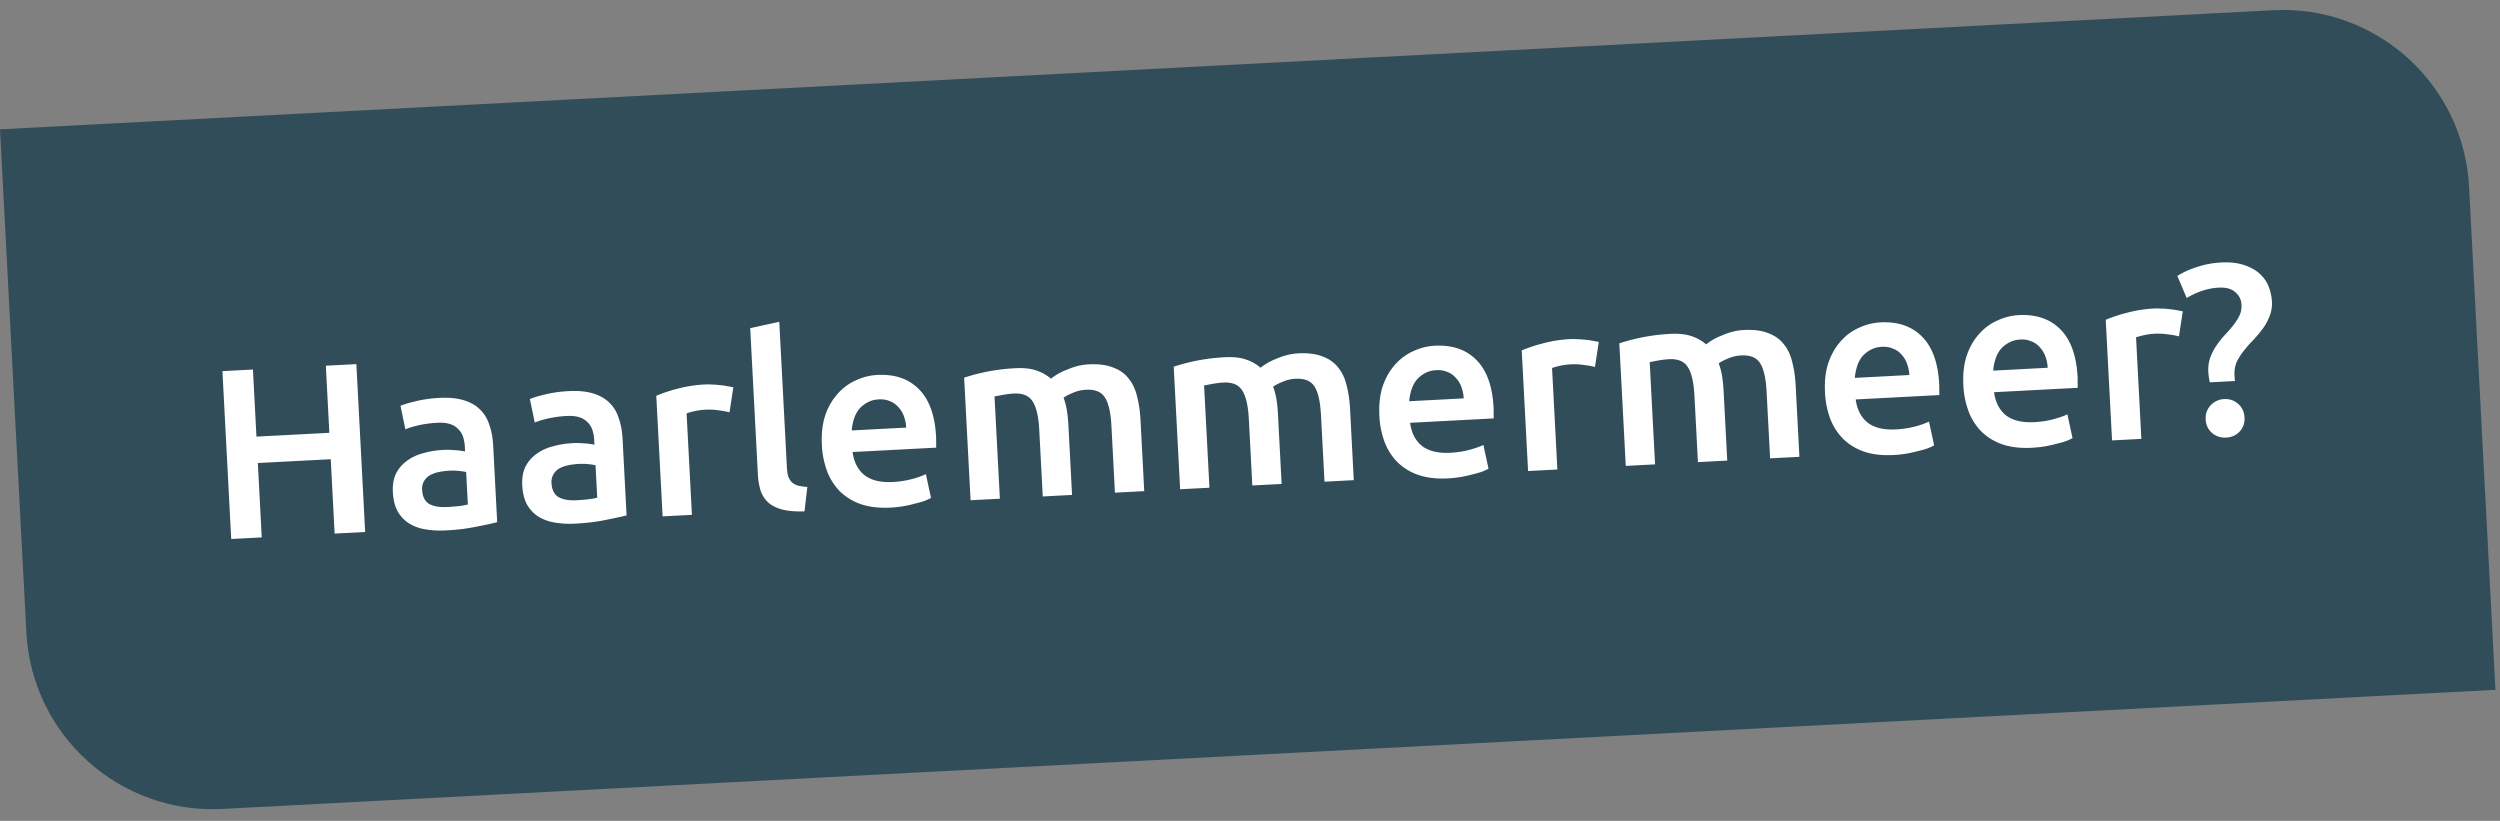
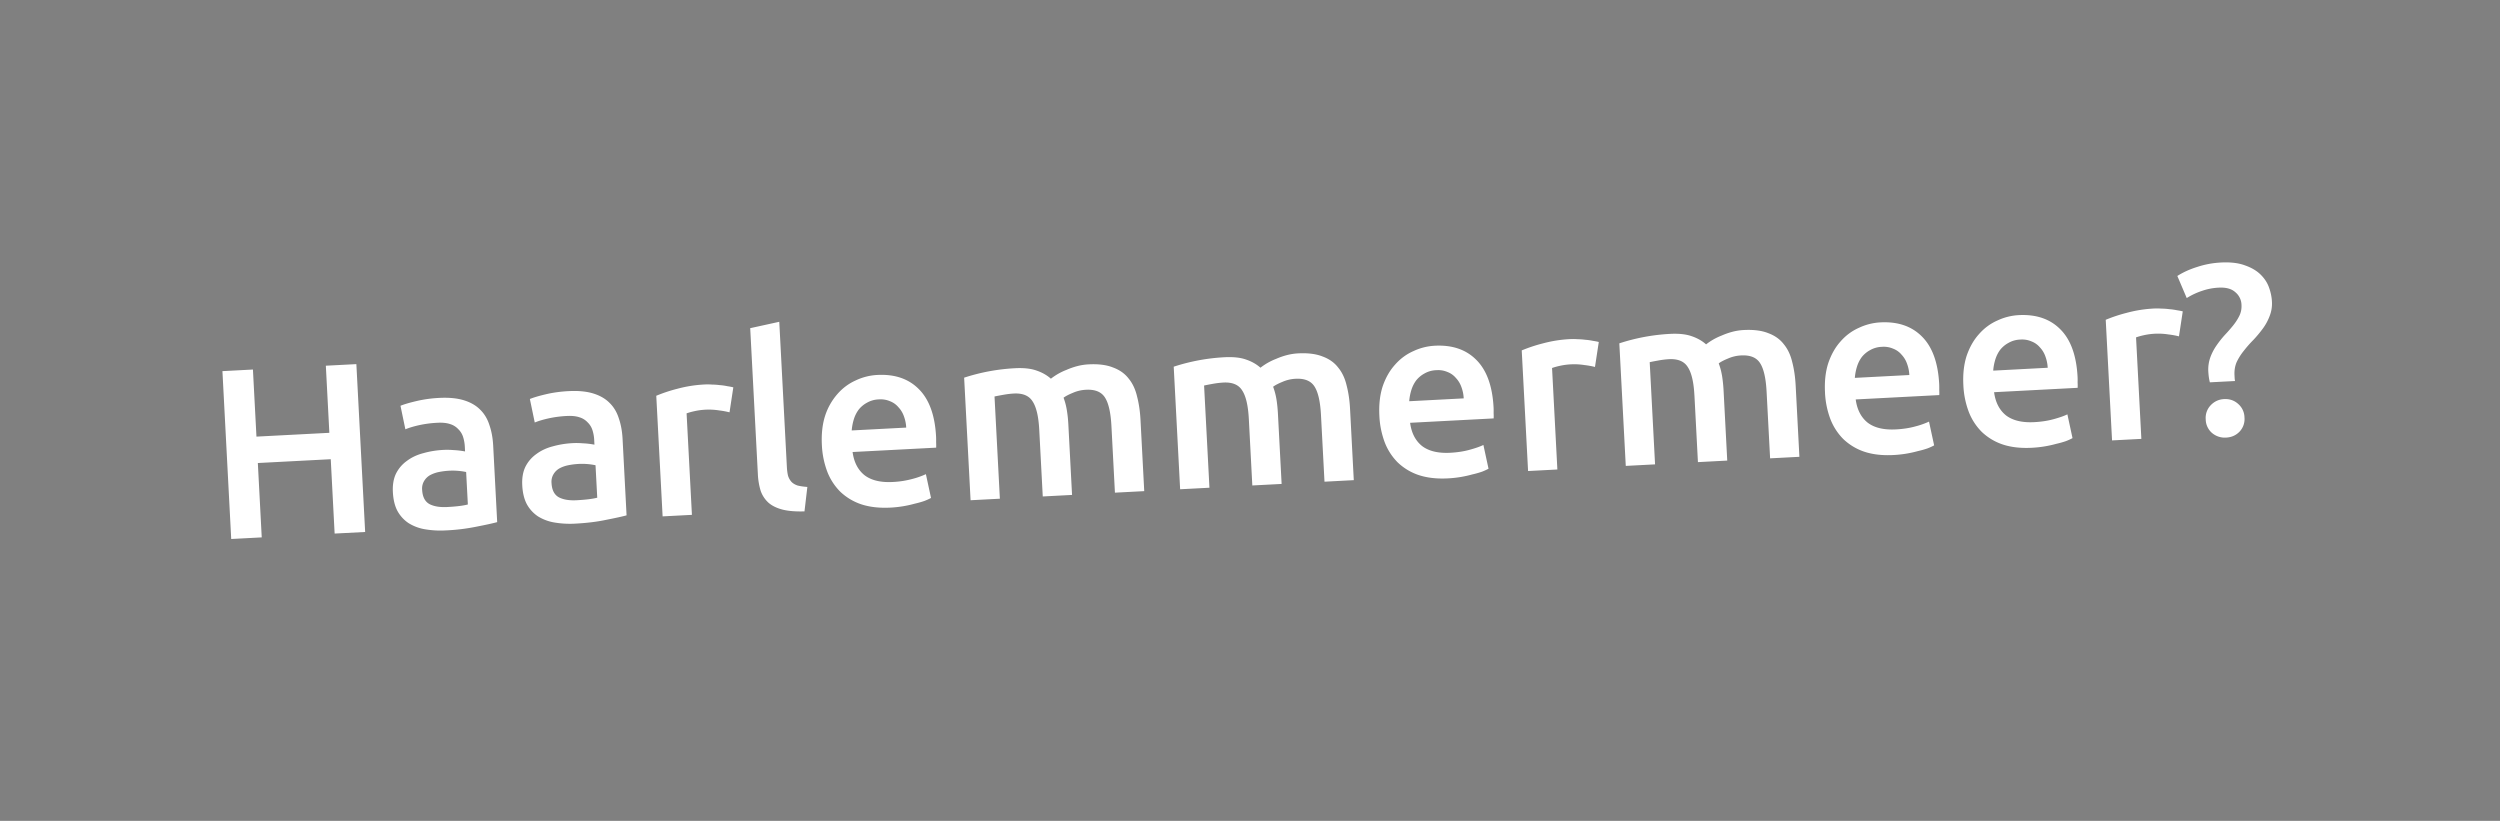
<svg xmlns="http://www.w3.org/2000/svg" width="134" height="44" viewBox="0 0 134 44" fill="none">
  <rect x="0" y="0" width="134" height="44" fill="#808080" stroke="none" />
-   <path d="M0 6.932L121.833.547c5.515-.29 10.22 3.947 10.509 9.463l1.414 26.963-121.833 6.385c-5.516.289-10.22-3.948-10.51-9.463L0 6.932z" fill="#314D59" />
  <path d="M17.465 19.602l1.636-.085.471 8.997-1.636.085-.208-3.985-3.908.204.209 3.986-1.636.086-.471-8.997 1.635-.086.189 3.596 3.907-.204-.188-3.597zm6.512 7.574c.485-.025.851-.07 1.1-.136l-.092-1.74a3.524 3.524 0 00-.928-.069c-.173.01-.35.033-.53.068a1.72 1.72 0 00-.473.168.864.864 0 00-.322.316.786.786 0 00-.105.474c.02.373.15.626.391.761.241.126.56.179.959.158zm-.437-5.848c.52-.027.96.015 1.322.126.361.111.652.278.872.501.229.222.395.5.5.833.112.324.178.685.2 1.083l.215 4.115c-.24.065-.604.145-1.094.24a10.49 10.49 0 01-1.642.203 4.976 4.976 0 01-1.123-.058 2.415 2.415 0 01-.89-.331 1.86 1.86 0 01-.593-.646c-.145-.27-.227-.608-.249-1.015-.02-.39.036-.722.17-.998.141-.277.337-.504.588-.682.251-.187.543-.324.877-.41.342-.097.7-.155 1.072-.174.173-.009.355-.006.547.01.191.008.396.032.615.072l-.013-.26a2.033 2.033 0 00-.092-.515.99.99 0 00-.256-.416.98.98 0 00-.444-.276c-.177-.06-.4-.084-.668-.07a5.936 5.936 0 00-.996.13c-.3.068-.543.142-.73.221l-.262-1.262c.196-.08.482-.164.86-.253a6.83 6.83 0 011.214-.168zm7.372 5.485c.485-.026.851-.071 1.1-.136l-.092-1.74a3.512 3.512 0 00-.928-.069c-.173.01-.35.032-.53.068-.172.035-.33.09-.473.168a.865.865 0 00-.322.316.786.786 0 00-.105.474c.02.372.15.626.391.76.241.127.56.18.959.159zm-.437-5.848c.52-.028.96.014 1.322.125.361.112.652.279.872.502.229.222.395.5.5.833.112.323.178.684.2 1.083l.215 4.115c-.24.065-.604.144-1.094.24-.48.103-1.028.17-1.643.203a4.976 4.976 0 01-1.122-.059 2.415 2.415 0 01-.89-.33 1.86 1.86 0 01-.593-.646c-.145-.27-.228-.609-.249-1.016-.02-.39.036-.722.17-.998.14-.276.337-.504.588-.682.25-.186.543-.323.877-.41.342-.096.7-.154 1.071-.173.173-.01.356-.006.548.01.19.007.396.031.615.072l-.013-.26a2.035 2.035 0 00-.093-.516.99.99 0 00-.256-.416.982.982 0 00-.444-.276c-.176-.06-.399-.083-.667-.07a5.938 5.938 0 00-.996.131c-.3.068-.544.142-.73.22l-.262-1.261c.196-.08.482-.165.86-.254.377-.089.781-.145 1.214-.168zm8.628 1.136a4.292 4.292 0 00-.552-.102 3.553 3.553 0 00-1.352.045 3.354 3.354 0 00-.398.112l.286 5.44-1.571.082-.34-6.465a8.158 8.158 0 011.114-.371 6.9 6.9 0 011.51-.235c.105-.006.226-.003.366.006.139.002.278.012.418.03.14.01.275.03.406.058.131.019.237.04.316.061l-.203 1.338zm4.018 5.309c-.468.015-.86-.016-1.176-.095-.308-.08-.557-.2-.748-.364a1.55 1.55 0 01-.425-.642 3.65 3.65 0 01-.151-.903l-.41-7.816 1.558-.342.407 7.777c.01.19.032.35.064.478a.886.886 0 00.187.329c.082.082.19.146.322.191.141.036.316.062.525.077l-.153 1.31zm.932-3.551c-.031-.597.028-1.126.177-1.585a3.31 3.31 0 01.656-1.154c.278-.318.604-.56.977-.728a3.061 3.061 0 011.156-.294c.935-.05 1.677.202 2.227.755.558.552.868 1.404.928 2.555.004.086.005.186.003.3.005.103.006.199.002.286l-4.48.234c.073.543.285.957.639 1.242.361.277.867.398 1.516.364a4.81 4.81 0 001.033-.159 4.29 4.29 0 00.741-.26l.275 1.275a2.912 2.912 0 01-.356.161 4.76 4.76 0 01-.513.145 6.032 6.032 0 01-1.304.212c-.597.03-1.12-.029-1.571-.179a3.009 3.009 0 01-1.13-.683 3.108 3.108 0 01-.694-1.083 4.627 4.627 0 01-.282-1.404zm4.52-.94a2.004 2.004 0 00-.123-.605 1.359 1.359 0 00-.299-.492 1.098 1.098 0 00-.446-.316 1.27 1.27 0 00-.604-.098 1.354 1.354 0 00-.629.176 1.446 1.446 0 00-.449.375 1.71 1.71 0 00-.259.521c-.059.194-.096.392-.112.592l2.921-.153zm7.131.121c-.037-.71-.155-1.216-.353-1.518-.19-.31-.527-.454-1.012-.428-.173.009-.363.032-.569.069-.206.037-.36.066-.464.089l.287 5.479-1.57.082-.345-6.57a10.548 10.548 0 012.72-.506c.468-.025.852.016 1.152.122.31.105.569.252.778.44a3.251 3.251 0 01.834-.473c.179-.079.366-.145.563-.198a3.05 3.05 0 01.62-.098c.528-.028.965.027 1.31.166.354.129.634.327.839.593.213.258.364.58.454.966.098.377.159.794.183 1.253l.2 3.817-1.571.082-.187-3.57c-.038-.71-.15-1.216-.34-1.518-.19-.311-.532-.454-1.025-.428-.251.013-.487.069-.707.167-.221.09-.386.177-.494.26.08.213.14.44.178.681.04.241.066.5.08.777l.197 3.752-1.57.082-.188-3.57zm11.233-.589c-.038-.71-.155-1.215-.353-1.517-.19-.312-.527-.454-1.012-.429a4.636 4.636 0 00-.57.069 12.87 12.87 0 00-.463.09l.287 5.478-1.571.082-.344-6.569a10.515 10.515 0 012.72-.507c.467-.024.851.016 1.152.122.31.105.569.252.778.44a3.261 3.261 0 01.834-.473c.178-.078.366-.145.563-.198.205-.054.412-.087.62-.098.528-.027.964.028 1.31.166.354.129.633.327.838.594.213.258.365.58.454.965.098.377.16.795.183 1.254l.2 3.816-1.57.083-.188-3.57c-.037-.71-.15-1.216-.34-1.519-.19-.31-.531-.454-1.024-.428a1.976 1.976 0 00-.708.168c-.22.09-.385.176-.494.26.08.212.14.44.18.68.038.241.064.5.079.777l.197 3.752-1.571.082-.187-3.57zm6.998-.158c-.031-.597.028-1.125.177-1.585.158-.46.377-.844.656-1.153.278-.319.604-.562.977-.729a3.065 3.065 0 011.156-.295c.935-.049 1.677.203 2.227.756.558.552.867 1.404.928 2.555.004.086.005.186.002.3.006.103.006.198.002.285l-4.478.235c.071.543.284.957.637 1.242.362.277.867.398 1.517.364.38-.02.725-.073 1.033-.159.316-.086.563-.172.741-.26l.275 1.274a2.903 2.903 0 01-.356.162 4.732 4.732 0 01-.513.144 6.007 6.007 0 01-1.304.212c-.597.031-1.12-.028-1.571-.178a3.008 3.008 0 01-1.13-.683 3.108 3.108 0 01-.694-1.083 4.627 4.627 0 01-.282-1.404zm4.52-.94a2.004 2.004 0 00-.123-.605 1.359 1.359 0 00-.299-.492 1.098 1.098 0 00-.446-.316 1.27 1.27 0 00-.604-.098 1.354 1.354 0 00-.629.176 1.446 1.446 0 00-.449.375c-.113.154-.2.327-.259.521a2.74 2.74 0 00-.112.592l2.921-.153zm7.036-1.684a4.278 4.278 0 00-.552-.1 3.553 3.553 0 00-1.351.044 3.348 3.348 0 00-.398.112l.285 5.44-1.57.082-.34-6.465a8.158 8.158 0 011.114-.371 6.893 6.893 0 011.51-.236 3 3 0 01.365.007c.14.002.278.012.418.03.14.01.275.03.407.057.131.02.236.04.316.062l-.204 1.338zm5.33 1.53c-.036-.71-.154-1.215-.352-1.517-.19-.311-.527-.454-1.012-.429-.173.01-.363.032-.57.07a12.45 12.45 0 00-.463.089l.287 5.478-1.57.082-.345-6.569a10.537 10.537 0 012.72-.507c.468-.024.852.017 1.152.122.31.105.569.252.778.441a3.251 3.251 0 01.834-.473c.179-.079.366-.145.563-.199a3.05 3.05 0 01.62-.098c.528-.027.965.028 1.31.166.354.13.633.327.838.594.213.258.365.58.455.966.097.376.158.794.182 1.253l.2 3.817-1.57.082-.188-3.57c-.037-.71-.15-1.216-.34-1.518-.19-.312-.53-.454-1.024-.428a1.974 1.974 0 00-.707.167c-.221.09-.386.176-.495.26.081.213.14.44.18.68.038.241.065.5.08.777l.196 3.752-1.571.083-.187-3.57zm7-.158c-.032-.597.027-1.125.177-1.584.158-.46.376-.845.655-1.154.278-.319.604-.561.977-.728a3.061 3.061 0 011.156-.295c.935-.05 1.677.203 2.227.755.558.552.868 1.404.928 2.555.004.087.005.186.003.3.005.103.006.199.002.286l-4.48.234c.073.543.285.957.639 1.243.361.276.867.397 1.516.363.381-.02.725-.073 1.033-.158a4.29 4.29 0 00.741-.26l.275 1.274a2.891 2.891 0 01-.356.162 4.775 4.775 0 01-.513.144 6.007 6.007 0 01-1.304.211c-.597.032-1.121-.028-1.571-.178a3.006 3.006 0 01-1.13-.683 3.108 3.108 0 01-.694-1.083 4.627 4.627 0 01-.282-1.404zm4.519-.94a1.98 1.98 0 00-.123-.605 1.35 1.35 0 00-.299-.492 1.096 1.096 0 00-.446-.315 1.269 1.269 0 00-.604-.099 1.358 1.358 0 00-.629.176 1.447 1.447 0 00-.449.375c-.113.154-.2.328-.259.522s-.096.39-.112.591l2.921-.153zm2.897.551c-.032-.597.028-1.125.177-1.584.158-.46.377-.844.656-1.154.278-.318.604-.561.977-.728a3.058 3.058 0 011.156-.295c.935-.049 1.677.203 2.227.756.558.552.867 1.403.928 2.554.004.087.005.187.002.3.006.104.006.199.002.286l-4.479.235c.072.543.285.957.638 1.242.362.276.867.397 1.516.363.381-.02.725-.073 1.033-.158.317-.086.564-.173.742-.26l.275 1.274a2.891 2.891 0 01-.356.162 4.775 4.775 0 01-.513.144 6.01 6.01 0 01-1.304.211c-.597.032-1.121-.027-1.571-.177a3.01 3.01 0 01-1.13-.683 3.102 3.102 0 01-.694-1.084 4.579 4.579 0 01-.282-1.404zm4.52-.94a2.041 2.041 0 00-.123-.605 1.364 1.364 0 00-.299-.492 1.097 1.097 0 00-.446-.315 1.271 1.271 0 00-.604-.099 1.354 1.354 0 00-.629.177 1.448 1.448 0 00-.449.375c-.113.153-.2.327-.259.52a2.73 2.73 0 00-.112.593l2.921-.154zm7.036-1.683a4.267 4.267 0 00-.552-.101 3.56 3.56 0 00-1.352.044 3.308 3.308 0 00-.397.112l.285 5.44-1.571.082-.339-6.465a8.156 8.156 0 011.113-.37 6.907 6.907 0 011.511-.236c.104-.005.226-.003.365.007.139.001.278.011.418.03.139.01.275.03.407.057.131.02.236.04.315.061l-.203 1.339zm2.131-2.611c-.303.016-.59.07-.863.162a3.74 3.74 0 00-.852.396l-.504-1.184c.31-.198.666-.36 1.068-.485.409-.135.83-.213 1.263-.236.519-.027.952.024 1.297.154.345.12.622.284.833.49.21.206.361.436.452.692.092.255.144.504.157.747a1.8 1.8 0 01-.128.8c-.091.24-.214.463-.368.67a6.58 6.58 0 01-.502.6c-.182.183-.35.374-.504.573-.155.19-.283.392-.385.606-.093.213-.132.45-.119.71l.008.155c.003.052.01.104.021.155l-1.35.07a2.636 2.636 0 01-.053-.27 3.733 3.733 0 01-.028-.285 1.94 1.94 0 01.103-.773c.083-.23.194-.444.331-.642.137-.199.283-.384.439-.557a8.49 8.49 0 00.455-.519c.138-.172.25-.347.337-.525.086-.178.123-.371.112-.579a.906.906 0 00-.335-.685c-.2-.18-.495-.26-.885-.24zm1.38 6.957a.979.979 0 01-.259.756c-.19.2-.431.309-.725.324a1.058 1.058 0 01-.755-.247.98.98 0 01-.338-.724.98.98 0 01.26-.756c.197-.21.439-.322.724-.337.295-.015.546.071.756.26a.98.98 0 01.337.724z" fill="#fff" />
</svg>